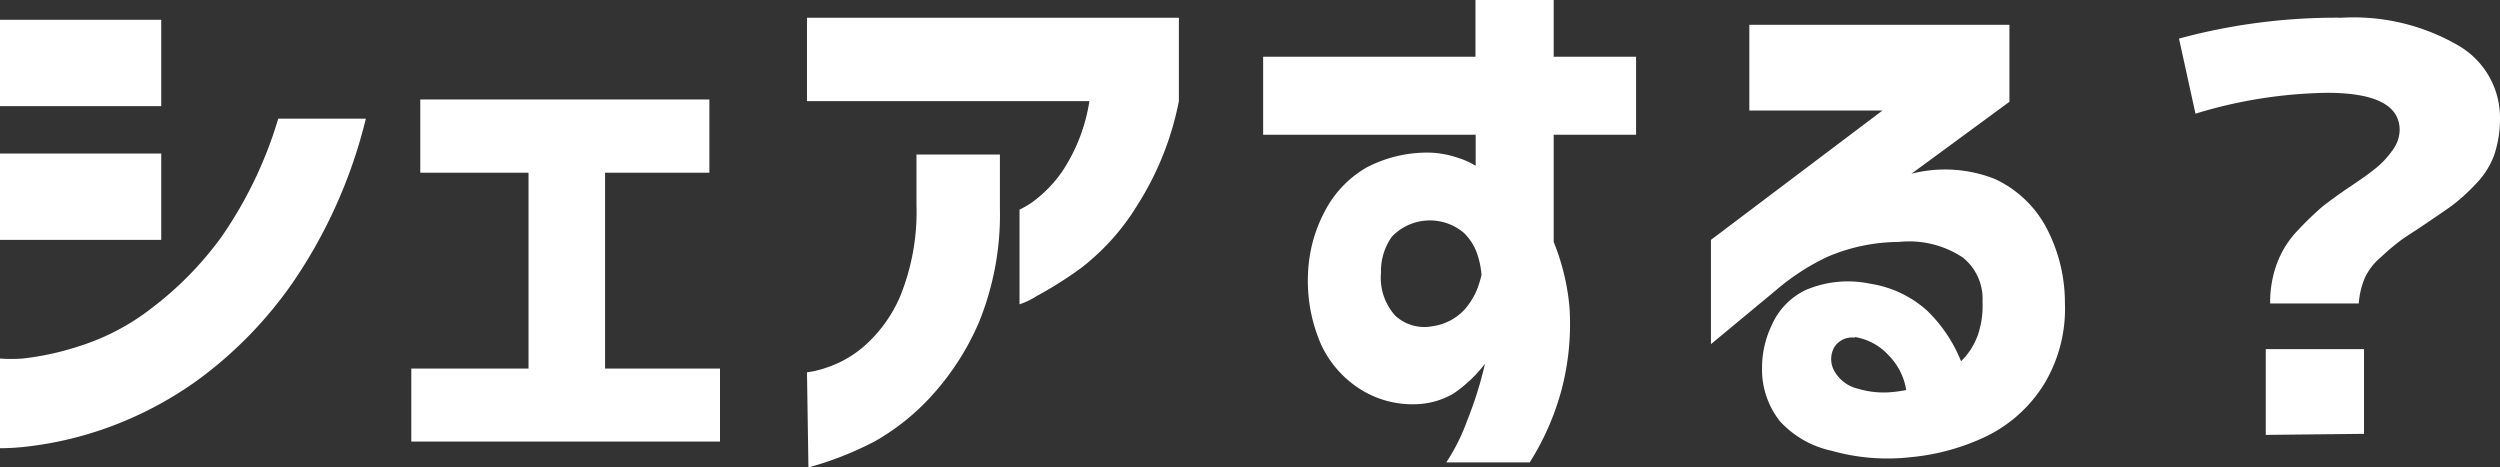
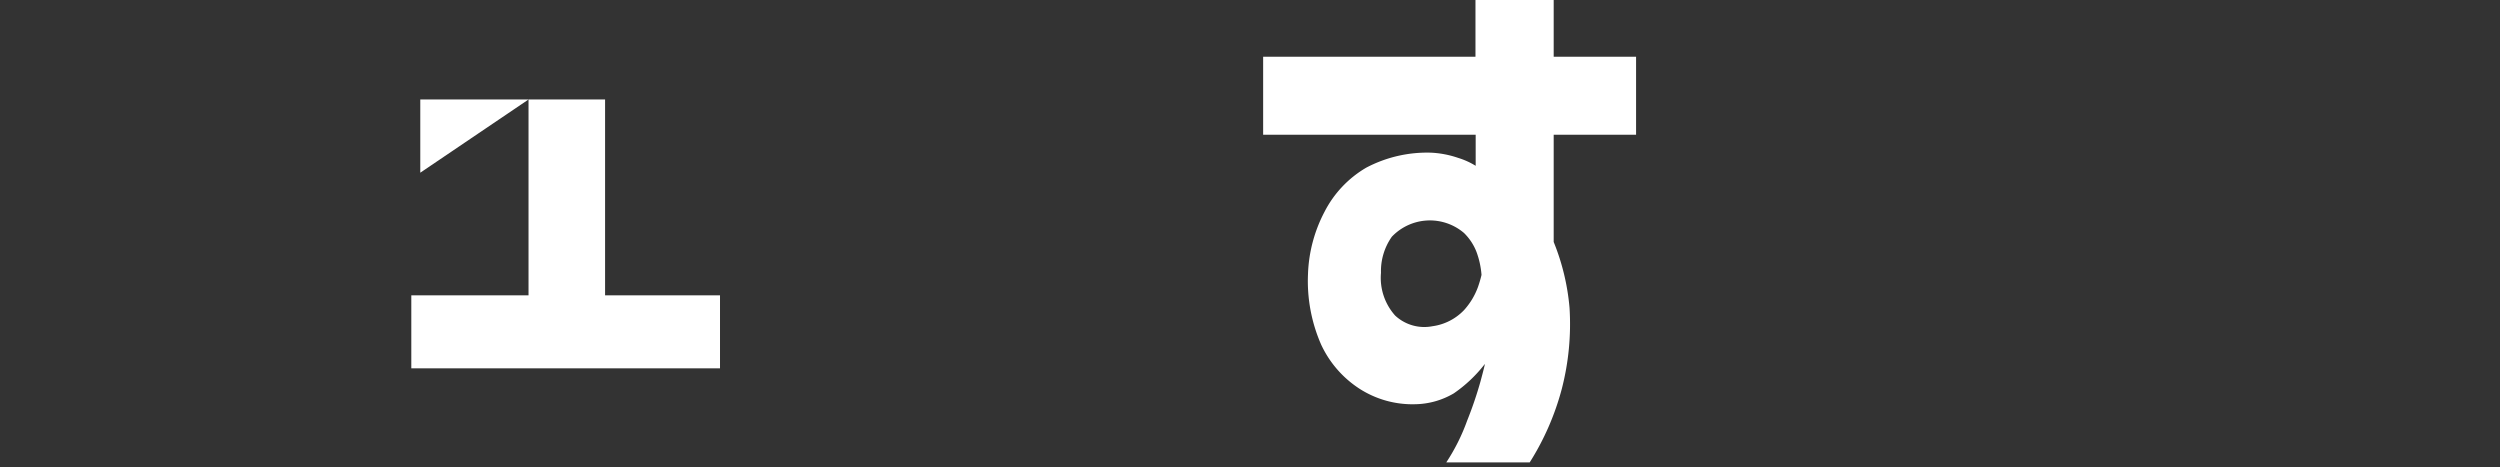
<svg xmlns="http://www.w3.org/2000/svg" height="22.41" viewBox="0 0 119.86 22.41" width="119.86">
  <rect x="0" y="0" width="119.86" height="22.41" fill="#333333" stroke="none" />
  <g fill="#fff" transform="translate(-1.66 -2.4)">
-     <path d="m1.66 7.49v-4.14h7.73v4.14zm17.54.6a23.89 23.89 0 0 1 -3.54 7.91 19.7 19.7 0 0 1 -4.6 4.68 17.63 17.63 0 0 1 -4.52 2.32 17.18 17.18 0 0 1 -3.5.8 11.56 11.56 0 0 1 -1.38.09v-4.3a7.36 7.36 0 0 0 1.08 0 13.47 13.47 0 0 0 2.71-.59 11.12 11.12 0 0 0 3.46-1.81 16.31 16.31 0 0 0 3.36-3.42 19.9 19.9 0 0 0 2.73-5.68zm-17.54 5.81v-4.14h7.73v4.14z" />
-     <path d="m21.81 10.68v-3.51h13.86v3.51h-5v9.39h5.51v3.5h-14.8v-3.5h5.62v-9.39z" />
-     <path d="m40.35 7.25v-4h17.83v4a14.4 14.4 0 0 1 -2 5 11.06 11.06 0 0 1 -2.69 3 18.54 18.54 0 0 1 -2.12 1.34 3.77 3.77 0 0 1 -.83.4v-4.54a4 4 0 0 0 .67-.4 6.07 6.07 0 0 0 1.45-1.54 8.42 8.42 0 0 0 1.23-3.26zm0 13a4.45 4.45 0 0 0 .86-.2 5.3 5.3 0 0 0 1.82-1 6.69 6.69 0 0 0 1.77-2.4 10.77 10.77 0 0 0 .8-4.42v-2.42h4v2.58a13.7 13.7 0 0 1 -1 5.45 12.66 12.66 0 0 1 -2.34 3.61 11 11 0 0 1 -2.66 2.11 15.85 15.85 0 0 1 -3.18 1.25z" />
+     <path d="m21.81 10.68v-3.51h13.86h-5v9.39h5.51v3.5h-14.8v-3.5h5.62v-9.39z" />
    <path d="m62.22 8.86v-3.74h10.18v-2.72h3.75v2.72h3.95v3.74h-3.95v5.14a10.87 10.87 0 0 1 .76 3.16 12.41 12.41 0 0 1 -.37 3.88 12.63 12.63 0 0 1 -1.54 3.53h-4a9.42 9.42 0 0 0 1-2 18.32 18.32 0 0 0 .64-1.88q.21-.78.21-.84a6.61 6.61 0 0 1 -1.49 1.41 3.76 3.76 0 0 1 -1.84.52 4.69 4.69 0 0 1 -2.66-.73 5.06 5.06 0 0 1 -1.86-2.13 7.59 7.59 0 0 1 -.63-3.36 6.9 6.9 0 0 1 .79-3 5.19 5.19 0 0 1 2-2.12 6.26 6.26 0 0 1 3.12-.72 4.69 4.69 0 0 1 1.29.25 3.58 3.58 0 0 1 .84.38v-1.49zm10.47 6.72a4.08 4.08 0 0 0 -.24-1.1 2.57 2.57 0 0 0 -.6-.91 2.52 2.52 0 0 0 -3.46.18 2.86 2.86 0 0 0 -.52 1.73 2.71 2.71 0 0 0 .68 2.05 2.05 2.05 0 0 0 1.79.51 2.57 2.57 0 0 0 1.51-.77 3.35 3.35 0 0 0 .67-1.11 5.53 5.53 0 0 0 .17-.58z" />
-     <path d="m85.53 3.59h12.47v3.69l-4.7 3.45a6.5 6.5 0 0 1 4 .25 5.33 5.33 0 0 1 2.44 2.28 7.69 7.69 0 0 1 .92 3.64 7 7 0 0 1 -1 3.92 6.73 6.73 0 0 1 -2.77 2.5 10.7 10.7 0 0 1 -3.63 1 9.85 9.85 0 0 1 -3.79-.31 4.69 4.69 0 0 1 -2.47-1.41 4 4 0 0 1 -.86-2.6 4.71 4.71 0 0 1 .46-2 3.37 3.37 0 0 1 1.62-1.69 5.15 5.15 0 0 1 3.09-.31 5.28 5.28 0 0 1 2.74 1.29 7 7 0 0 1 1.63 2.43 3.29 3.29 0 0 0 .82-1.3 4.31 4.31 0 0 0 .21-1.55 2.54 2.54 0 0 0 -.94-2.12 4.64 4.64 0 0 0 -3.07-.75 8.78 8.78 0 0 0 -3.44.72 11 11 0 0 0 -2.46 1.6l-3.11 2.58v-5l8.22-6.2h-6.38zm5.06 15a1 1 0 0 0 -1 .48 1.16 1.16 0 0 0 0 1.09 1.76 1.76 0 0 0 1.16.88 4.27 4.27 0 0 0 1.6.16 6.22 6.22 0 0 0 .7-.1 3 3 0 0 0 -.83-1.65 2.76 2.76 0 0 0 -1.63-.89z" />
-     <path d="m106.13 4.25a28.76 28.76 0 0 1 7.8-1 10 10 0 0 1 5.59 1.33 4 4 0 0 1 2 3.44 5.52 5.52 0 0 1 -.27 1.79 3.91 3.91 0 0 1 -.91 1.43 9 9 0 0 1 -1.1 1c-.3.22-.76.53-1.35.93s-.9.58-1.15.77a11.4 11.4 0 0 0 -.92.78 2.94 2.94 0 0 0 -.78 1 3.82 3.82 0 0 0 -.29 1.23h-4.25a5.39 5.39 0 0 1 .33-1.93 4.65 4.65 0 0 1 1-1.58 15.42 15.42 0 0 1 1.17-1.13c.33-.26.79-.6 1.39-1s.92-.64 1.18-.85a4.08 4.08 0 0 0 .77-.82 1.7 1.7 0 0 0 .37-1c0-1.19-1.16-1.79-3.48-1.79a22.52 22.52 0 0 0 -6.31 1zm4.16 19v-4.11h4.71v4.06z" />
  </g>
</svg>